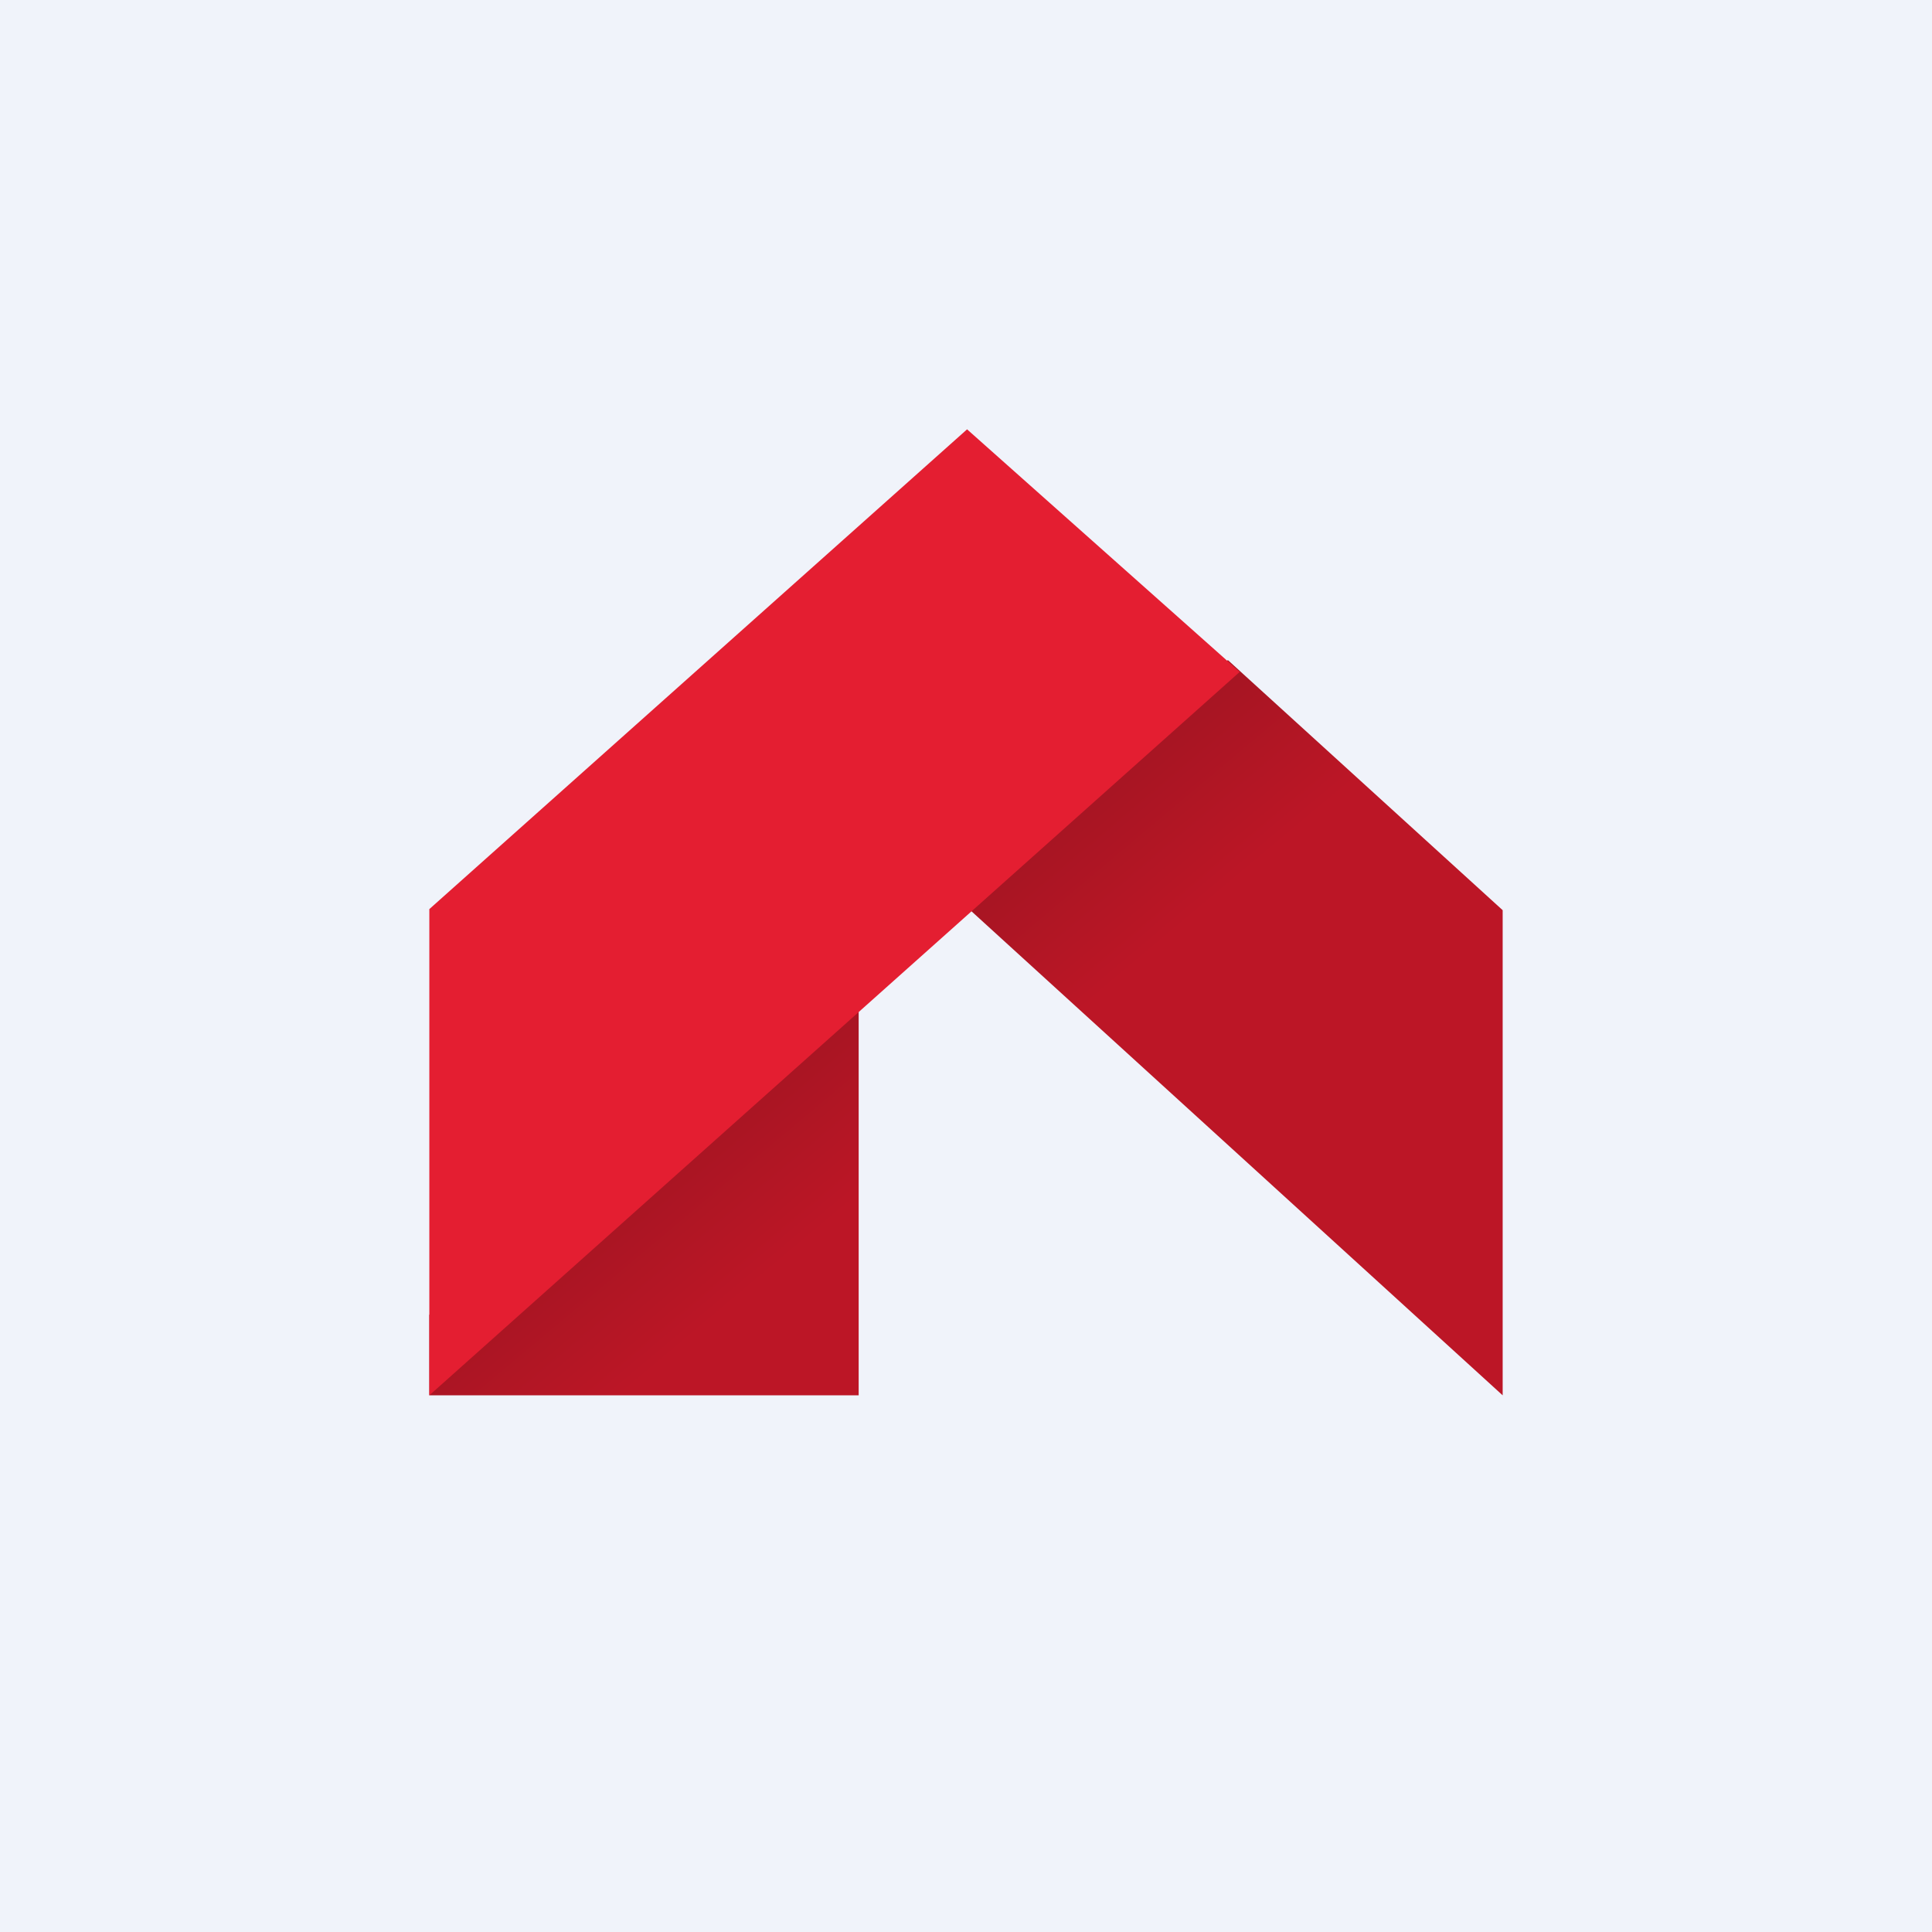
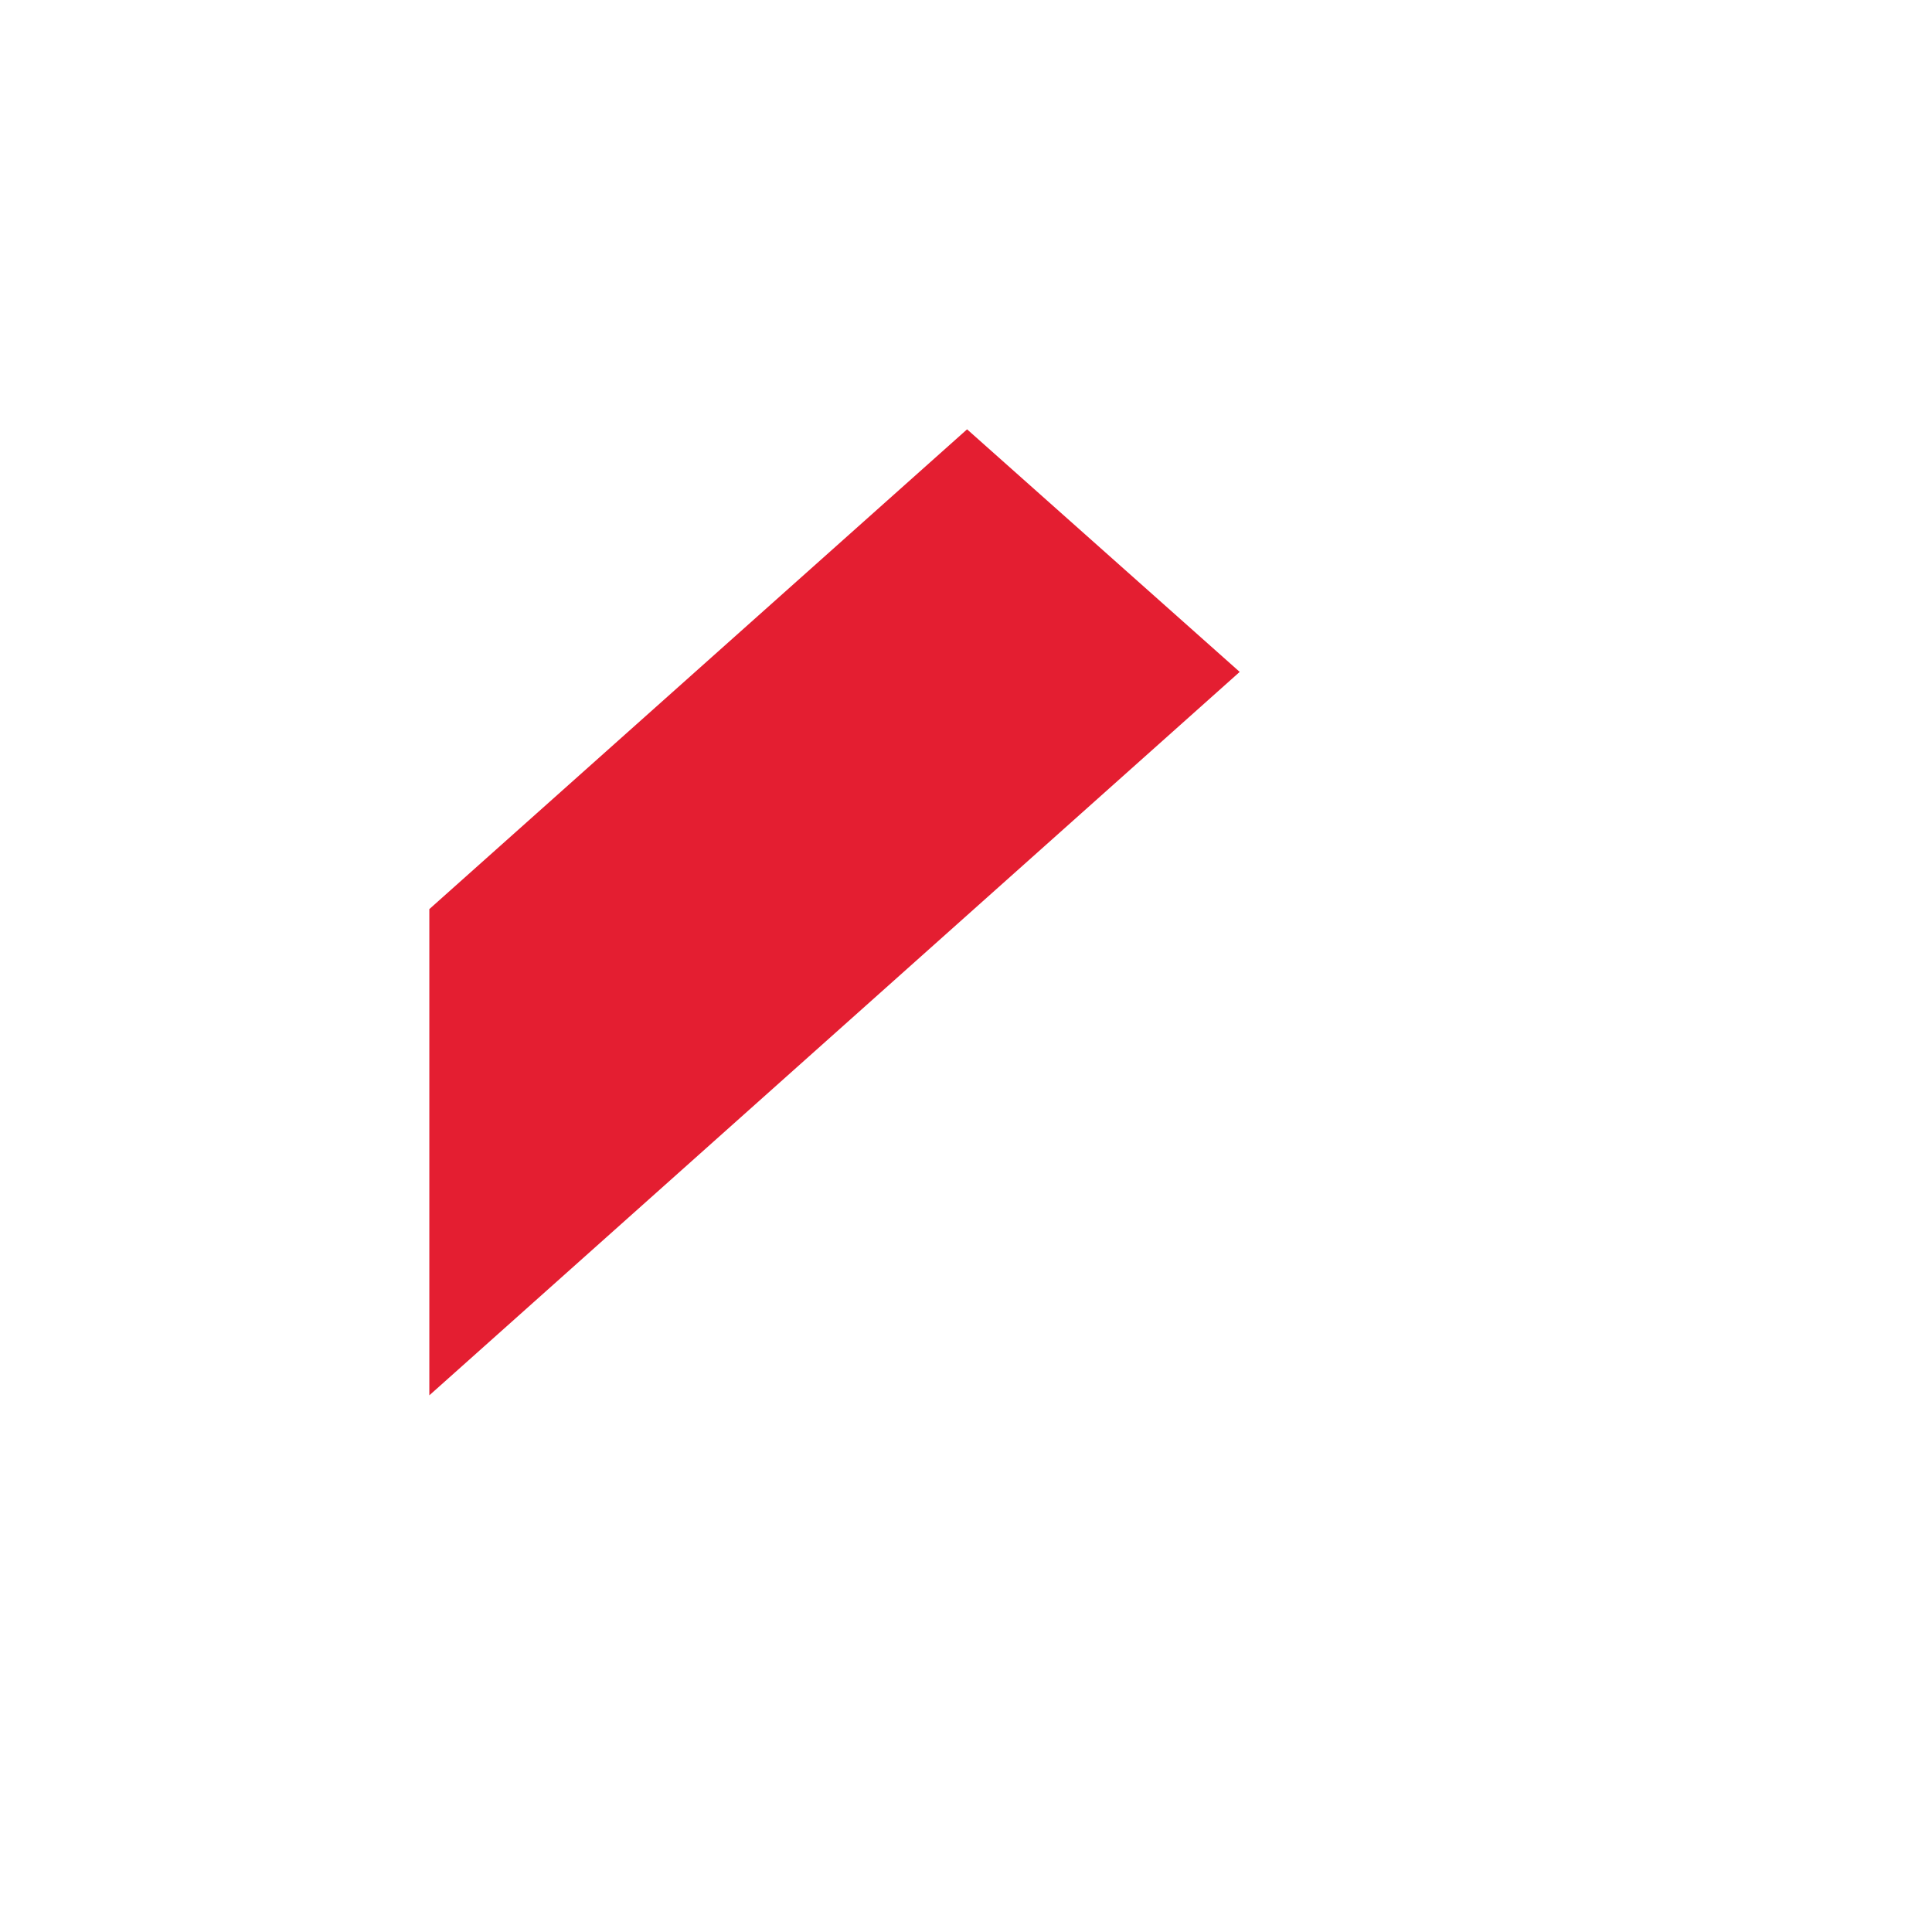
<svg xmlns="http://www.w3.org/2000/svg" width="18" height="18" viewBox="0 0 18 18">
-   <path fill="#F0F3FA" d="M0 0h18v18H0z" />
-   <path d="M8.93 8.38 14 13V8.48l-2.56-2.33-2.51 2.23ZM4 13h4V9.3l-4 2.95V13Z" fill="url(#a0ncqzx3b)" />
  <path d="M11.55 6.26 4 13V8.47L9.01 4l2.54 2.26Z" fill="#E41E31" />
  <defs>
    <linearGradient id="a0ncqzx3b" x1="6.45" y1="8.94" x2="10.89" y2="14.23" gradientUnits="userSpaceOnUse">
      <stop offset=".13" stop-color="#A21522" />
      <stop offset=".39" stop-color="#BC1626" />
    </linearGradient>
  </defs>
</svg>